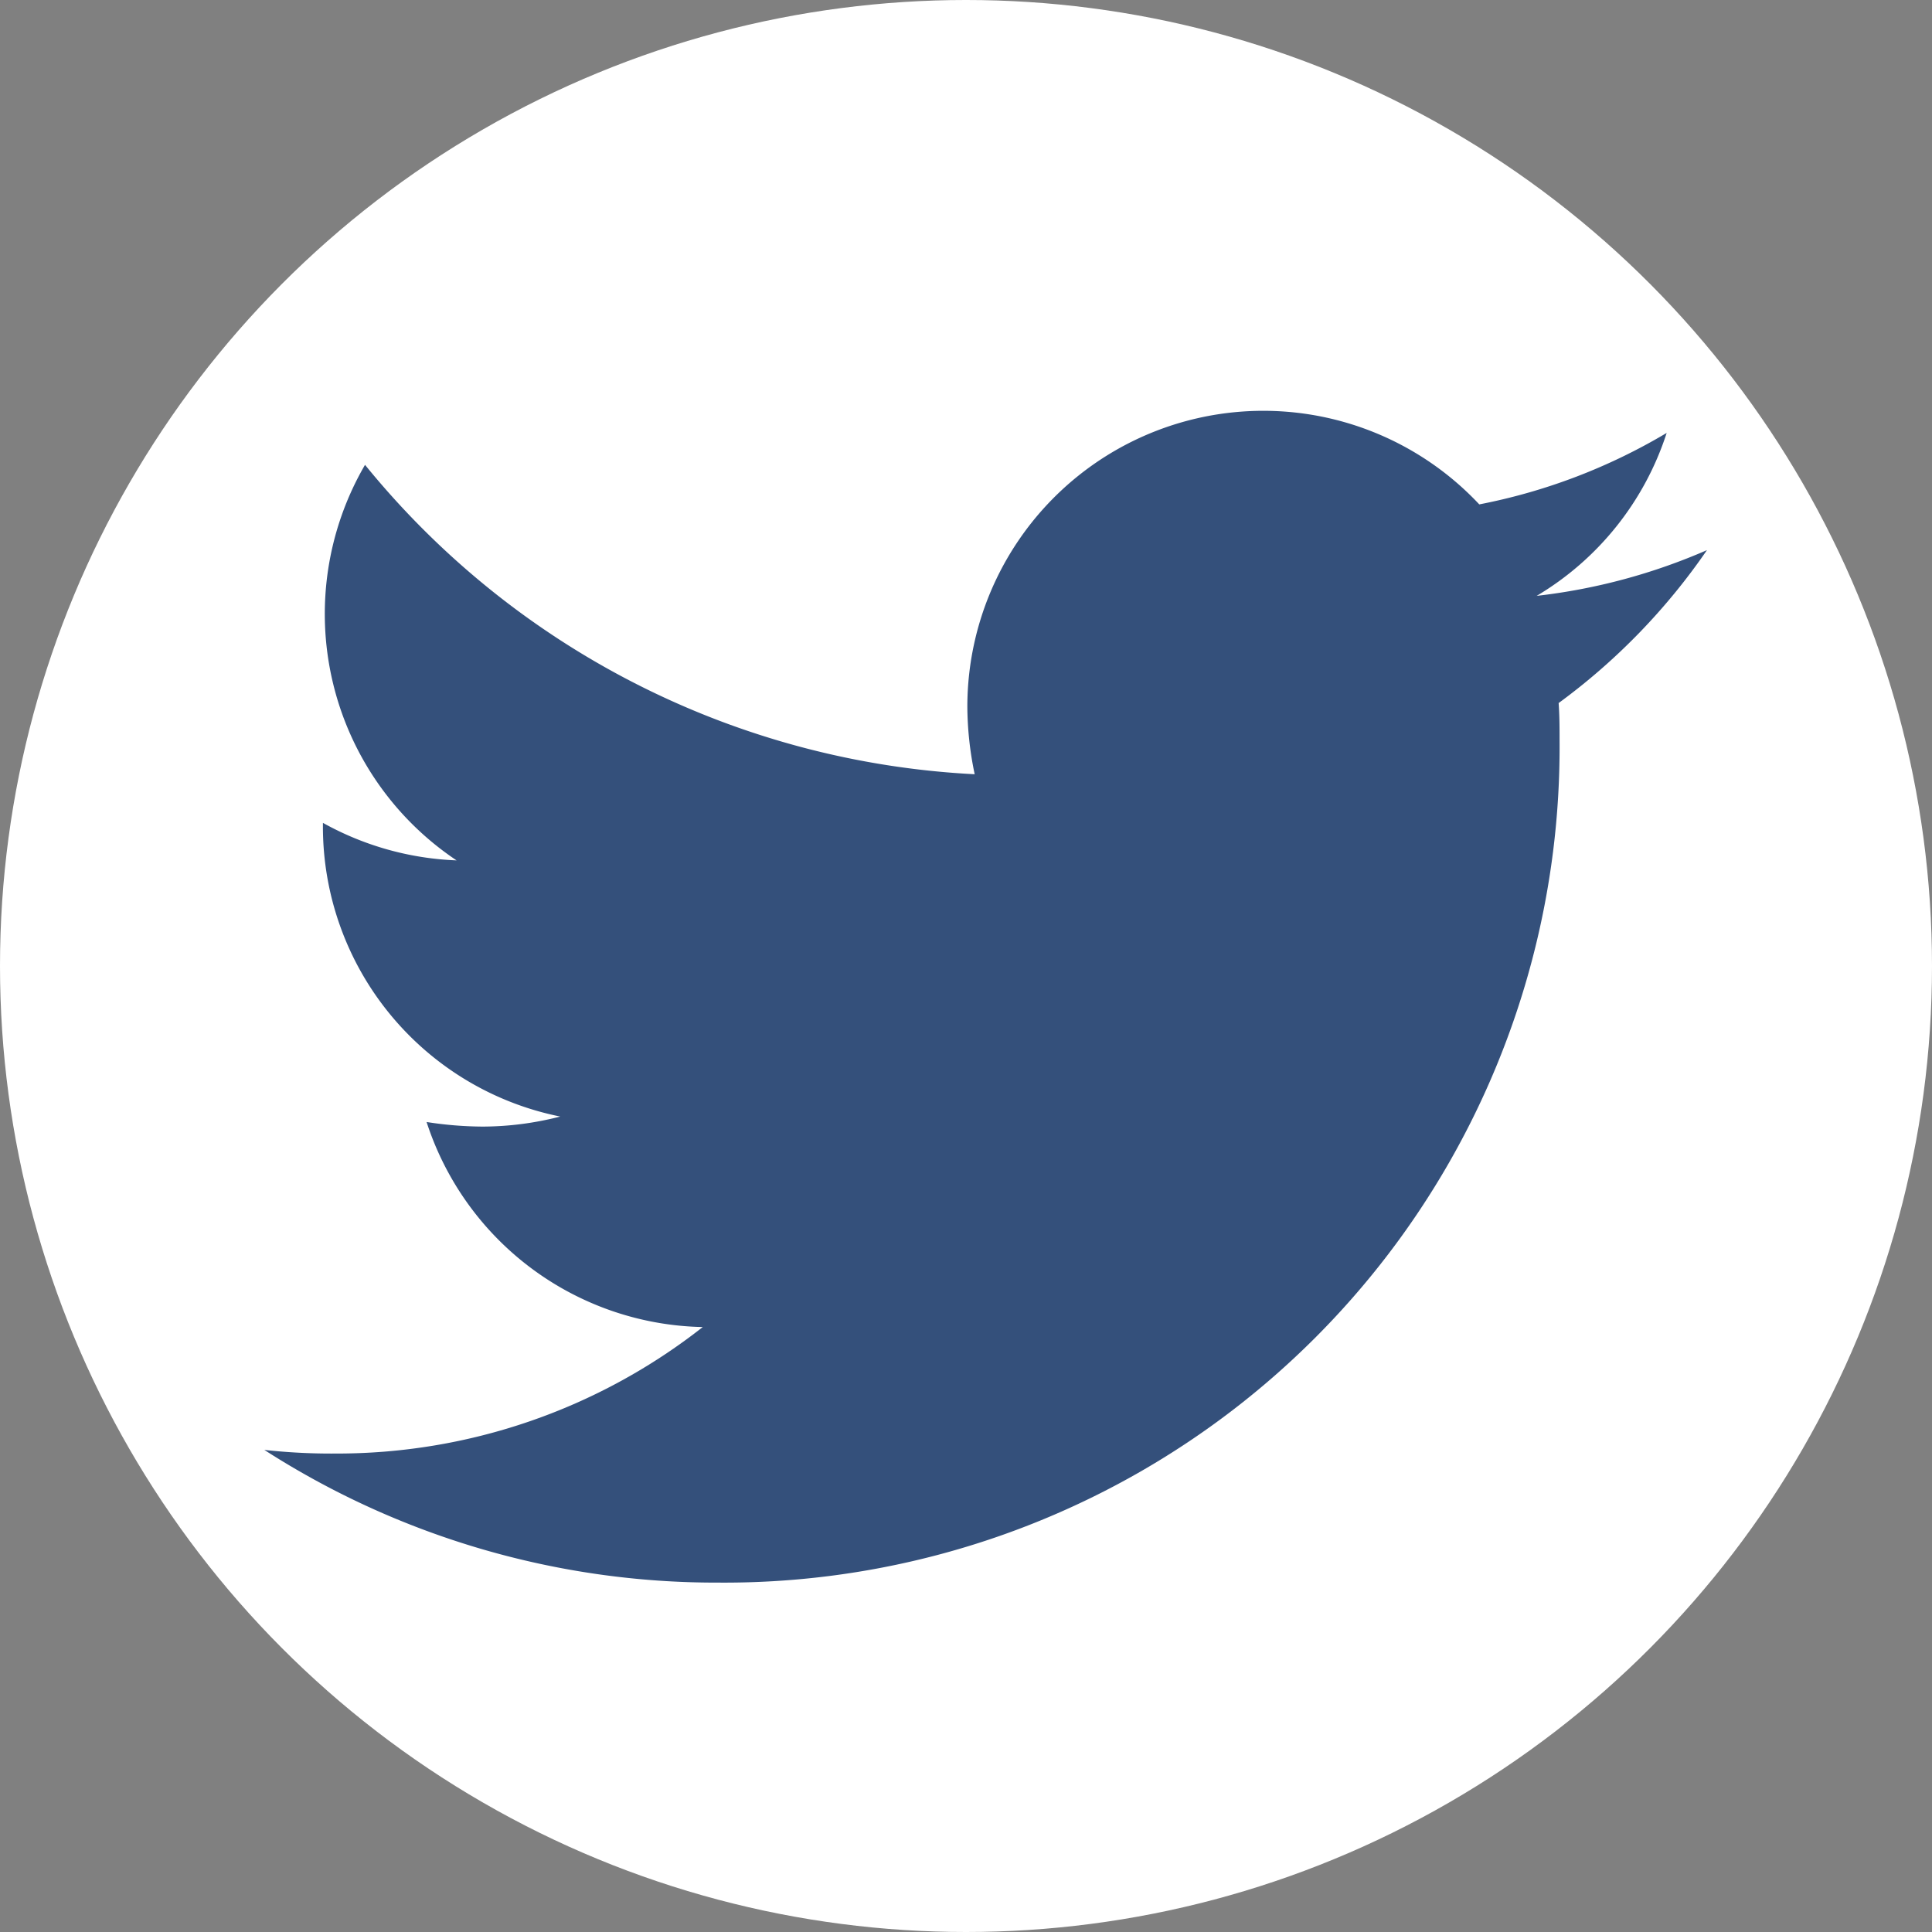
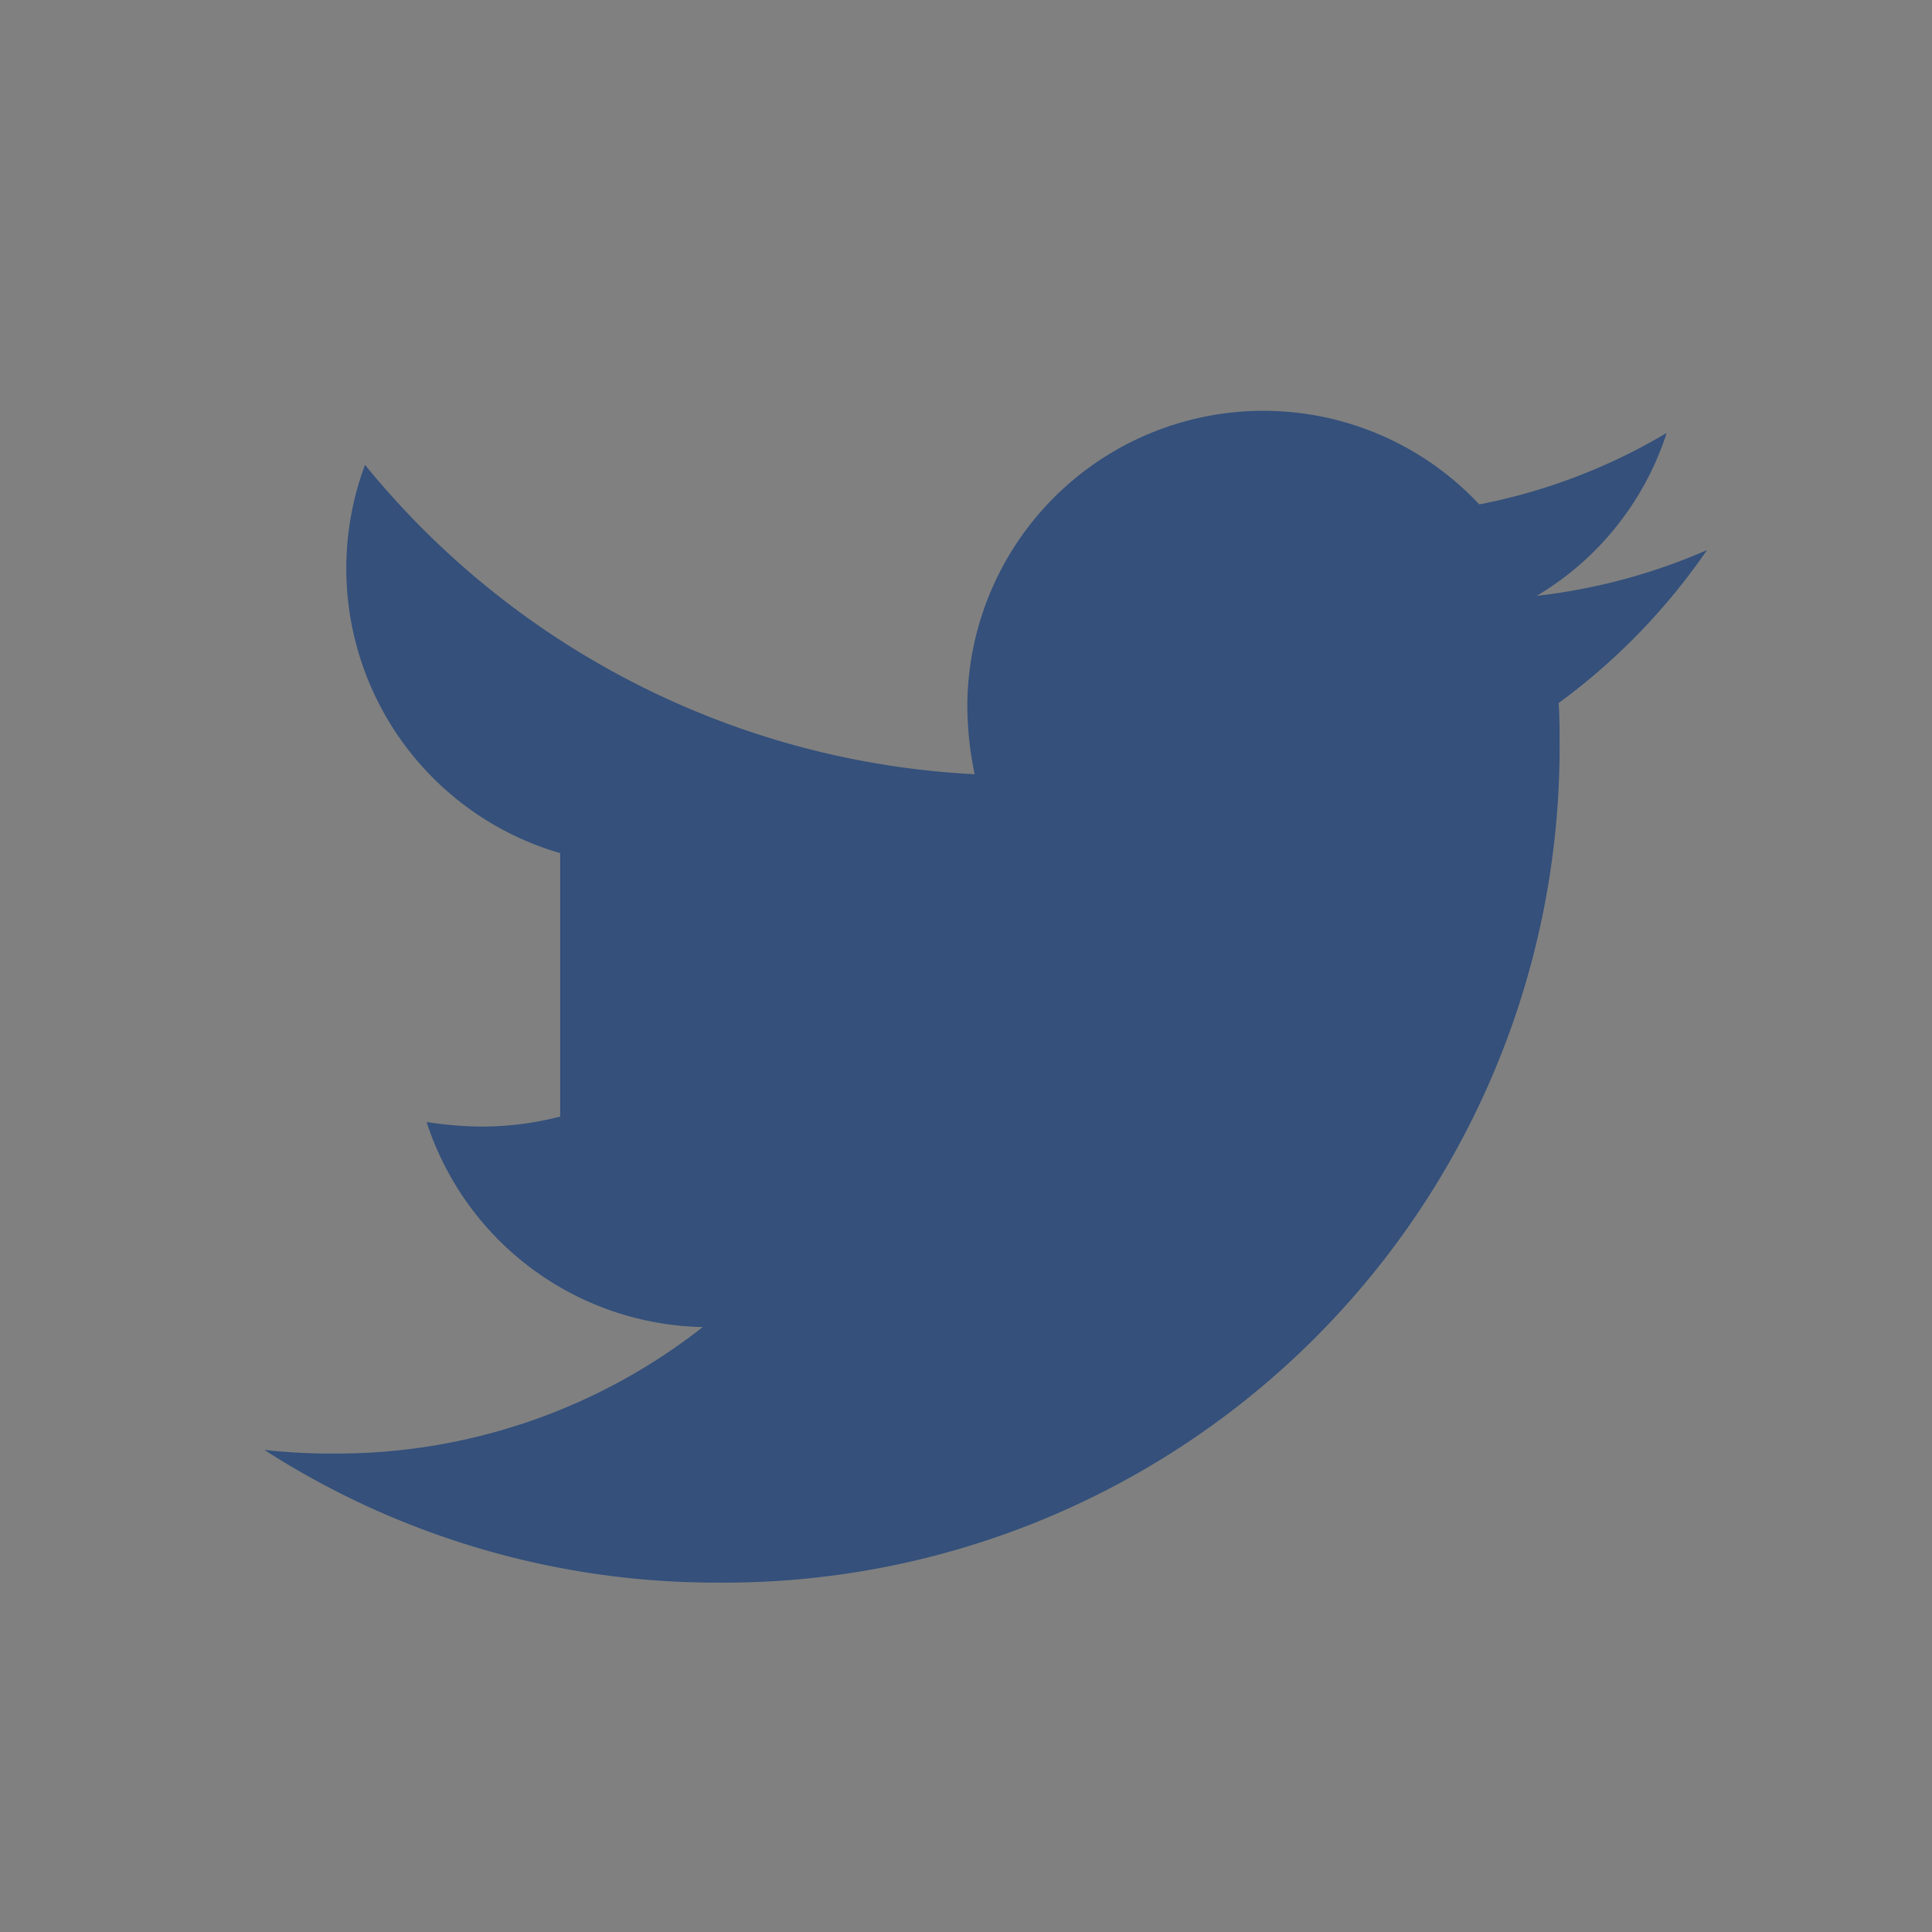
<svg xmlns="http://www.w3.org/2000/svg" id="twitter-white" width="28.682" height="28.682" viewBox="0 0 28.682 28.682">
  <rect x="0" y="0" width="28.682" height="28.682" fill="#808080" stroke="none" />
-   <circle id="Ellipse_3" data-name="Ellipse 3" cx="14.341" cy="14.341" r="14.341" transform="translate(0 0)" fill="#fff" />
-   <path id="Path_3" data-name="Path 3" d="M19.215,4.335c.014.19.014.381.014.571A12.4,12.4,0,0,1,6.74,17.394,12.4,12.4,0,0,1,0,15.424a9.08,9.08,0,0,0,1.06.054A8.791,8.791,0,0,0,6.509,13.6a4.4,4.4,0,0,1-4.1-3.044,5.535,5.535,0,0,0,.829.068,4.642,4.642,0,0,0,1.155-.149A4.39,4.39,0,0,1,.87,6.17V6.115a4.421,4.421,0,0,0,1.984.557A4.4,4.4,0,0,1,1.495.8a12.477,12.477,0,0,0,9.051,4.593,4.955,4.955,0,0,1-.109-1.006,4.394,4.394,0,0,1,7.6-3A8.642,8.642,0,0,0,20.819.326a4.378,4.378,0,0,1-1.93,2.419,8.8,8.8,0,0,0,2.528-.679,9.435,9.435,0,0,1-2.2,2.269Z" transform="translate(3.924 6.101)" fill="#34507b" />
+   <path id="Path_3" data-name="Path 3" d="M19.215,4.335c.014.19.014.381.014.571A12.4,12.4,0,0,1,6.74,17.394,12.4,12.4,0,0,1,0,15.424a9.08,9.08,0,0,0,1.06.054A8.791,8.791,0,0,0,6.509,13.6a4.4,4.4,0,0,1-4.1-3.044,5.535,5.535,0,0,0,.829.068,4.642,4.642,0,0,0,1.155-.149V6.115a4.421,4.421,0,0,0,1.984.557A4.4,4.4,0,0,1,1.495.8a12.477,12.477,0,0,0,9.051,4.593,4.955,4.955,0,0,1-.109-1.006,4.394,4.394,0,0,1,7.6-3A8.642,8.642,0,0,0,20.819.326a4.378,4.378,0,0,1-1.93,2.419,8.8,8.8,0,0,0,2.528-.679,9.435,9.435,0,0,1-2.2,2.269Z" transform="translate(3.924 6.101)" fill="#34507b" />
</svg>